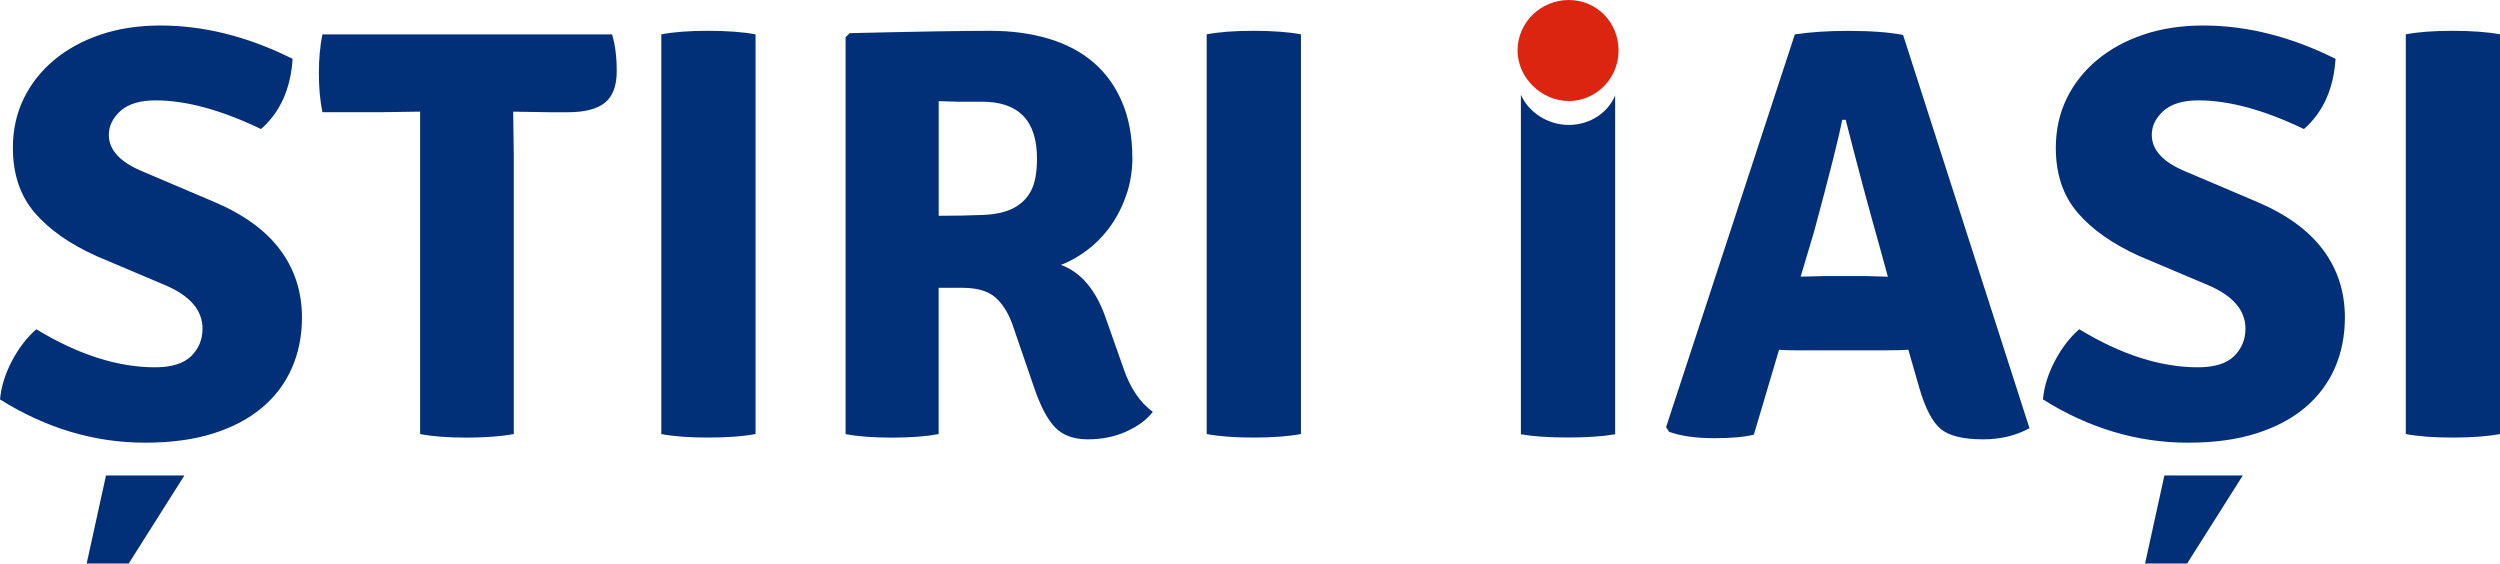
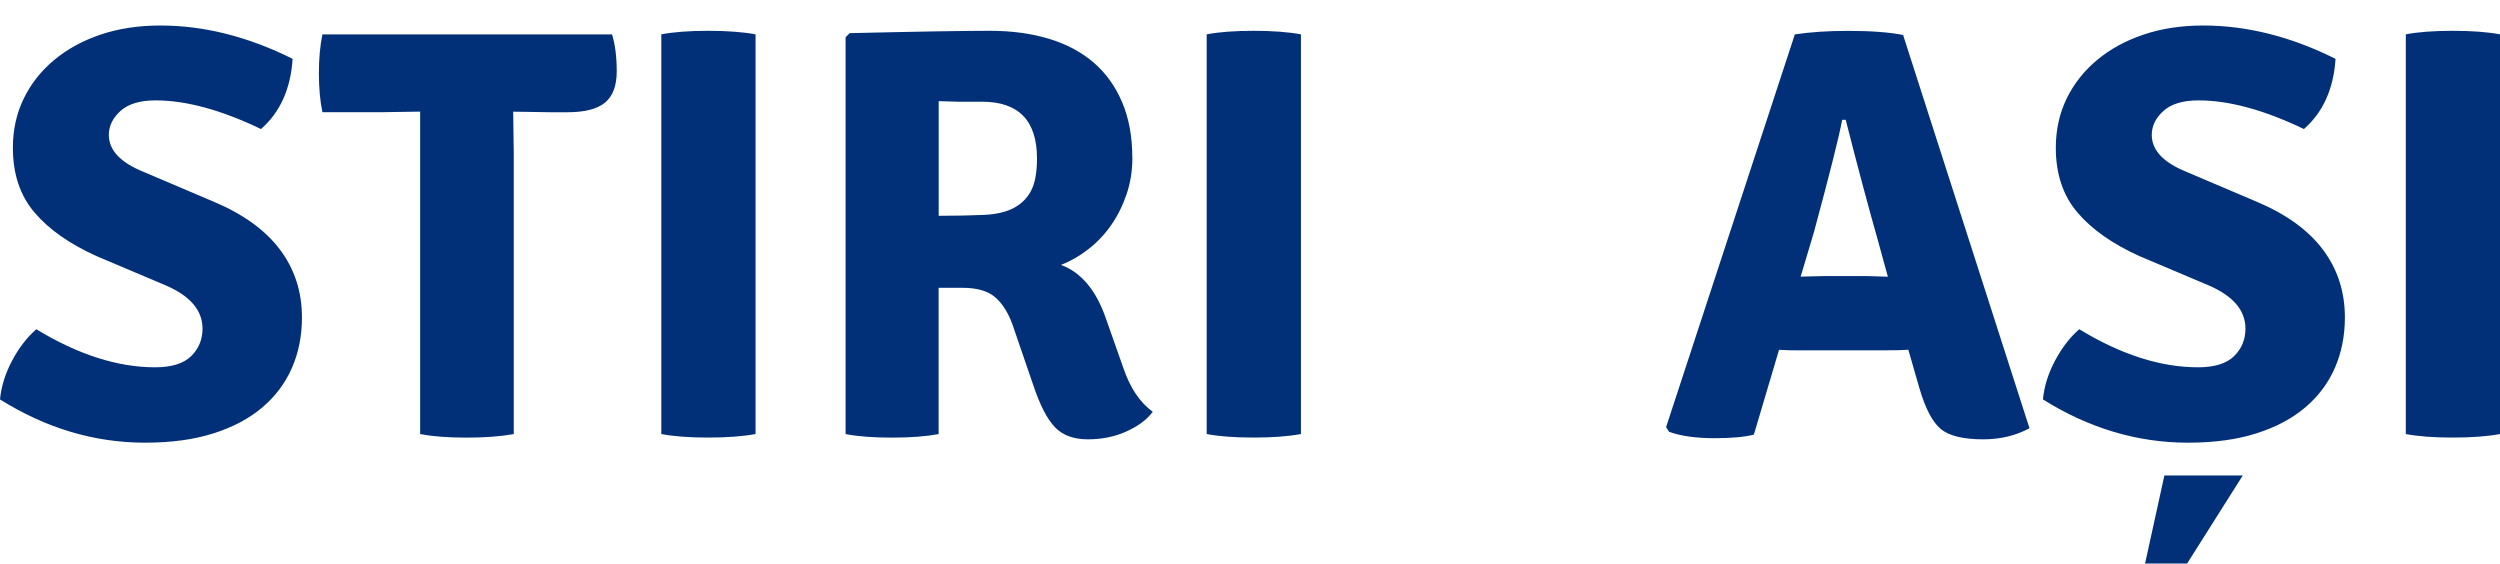
<svg xmlns="http://www.w3.org/2000/svg" id="Layer_1" data-name="Layer 1" viewBox="0 0 396 89.26">
  <defs>
    <style>
      .cls-1 {
        fill: #013079;
      }

      .cls-2 {
        fill: #db2511;
      }
    </style>
  </defs>
  <g id="SvgjsG1127">
    <path class="cls-1" d="M0,63.28c.19-2.04.82-4.08,1.9-6.12s2.36-3.71,3.85-5.01c6.61,4.02,12.88,6.03,18.82,6.03,2.6,0,4.5-.59,5.7-1.76s1.81-2.63,1.81-4.36c0-2.9-1.95-5.19-5.84-6.86l-10.94-4.63c-4.26-1.92-7.54-4.22-9.83-6.91-2.29-2.69-3.43-6.1-3.43-10.24,0-2.84.57-5.44,1.71-7.79,1.14-2.35,2.75-4.39,4.82-6.12,2.07-1.73,4.53-3.07,7.37-4.03,2.84-.96,5.99-1.44,9.46-1.44,6.92,0,13.9,1.76,20.95,5.28-.31,4.76-1.98,8.47-5.01,11.12-6.3-3.03-11.87-4.54-16.69-4.54-2.47,0-4.33.56-5.56,1.67s-1.85,2.38-1.85,3.8c0,2.41,1.82,4.36,5.47,5.84l11.12,4.73c4.7,1.98,8.2,4.51,10.52,7.6,2.32,3.09,3.48,6.67,3.48,10.75,0,2.9-.53,5.56-1.58,7.97-1.05,2.41-2.61,4.5-4.68,6.26s-4.65,3.14-7.74,4.12c-3.09.99-6.71,1.48-10.85,1.48-8.03,0-15.7-2.29-22.99-6.86ZM81.29,17.68l.09,6.86v44.22c-2.1.37-4.6.56-7.51.56s-5.35-.19-7.32-.56V17.68l-5.93.09h-9.55c-.37-1.79-.56-3.85-.56-6.16s.19-4.37.56-6.16h45.88c.49,1.61.74,3.55.74,5.84s-.62,3.94-1.85,4.96-3.21,1.53-5.93,1.53h-2.69l-5.84-.09s-.09,0-.09,0ZM104.75,68.75V5.44c1.92-.37,4.39-.56,7.42-.56,3.03,0,5.53.19,7.51.56v63.31c-1.98.37-4.48.56-7.51.56s-5.5-.19-7.42-.56ZM179.37,25c0,2.04-.31,3.97-.93,5.79-.62,1.82-1.44,3.46-2.46,4.91-1.02,1.45-2.22,2.72-3.62,3.8-1.39,1.08-2.83,1.9-4.31,2.46,3.21,1.17,5.59,4.02,7.14,8.53l2.78,7.88c1.05,3.09,2.6,5.38,4.63,6.86-.93,1.24-2.32,2.27-4.17,3.11s-3.89,1.25-6.12,1.25-3.96-.63-5.19-1.9-2.38-3.48-3.43-6.63l-3.34-9.73c-.68-1.85-1.59-3.28-2.73-4.26s-2.86-1.48-5.14-1.48h-3.8v23.17c-1.98.37-4.45.56-7.42.56s-5.41-.19-7.32-.56V5.9l.65-.65c5.38-.12,9.9-.22,13.58-.28,3.68-.06,6.57-.09,8.67-.09,3.4,0,6.49.42,9.27,1.25,2.78.83,5.14,2.09,7.09,3.75,1.95,1.67,3.46,3.77,4.54,6.3s1.62,5.47,1.62,8.81h0ZM148.69,16.01v18.17c2.78,0,5.16-.05,7.14-.14s3.57-.46,4.77-1.11c1.21-.65,2.12-1.56,2.73-2.73s.93-2.87.93-5.1c0-5.99-2.9-8.99-8.71-8.99h-3.85s-1-.03-3.01-.09h0ZM191.14,68.75V5.44c1.92-.37,4.39-.56,7.42-.56,3.03,0,5.53.19,7.51.56v63.31c-1.98.37-4.48.56-7.51.56s-5.5-.19-7.42-.56ZM285.51,55.5c-1.67,0-2.9-.03-3.71-.09l-3.99,13.44c-1.48.37-3.55.56-6.21.56-2.97,0-5.38-.34-7.23-1.02l-.46-.74,20.39-62.2c2.41-.37,5.22-.56,8.44-.56,3.65,0,6.55.22,8.71.65l20.02,62.29c-2.16,1.17-4.6,1.76-7.32,1.76-3.21,0-5.47-.56-6.77-1.67-1.3-1.11-2.41-3.24-3.34-6.4l-1.76-6.12c-.8.06-2.01.09-3.62.09h-13.16ZM285.23,43.82l3.71-.09h6.77c.31,0,.85.02,1.62.05.77.03,1.34.05,1.71.05l-1.58-5.75c-1.48-5.19-3.18-11.56-5.1-19.1h-.56c-.49,2.66-1.98,8.56-4.45,17.71l-2.13,7.14ZM323.6,63.28c.19-2.04.82-4.08,1.9-6.12s2.36-3.71,3.85-5.01c6.61,4.02,12.88,6.03,18.82,6.03,2.6,0,4.5-.59,5.7-1.76s1.81-2.63,1.81-4.36c0-2.9-1.95-5.19-5.84-6.86l-10.94-4.63c-4.26-1.92-7.54-4.22-9.83-6.91s-3.43-6.1-3.43-10.24c0-2.84.57-5.44,1.71-7.79,1.14-2.35,2.75-4.39,4.82-6.12,2.07-1.73,4.53-3.07,7.37-4.03,2.84-.96,5.99-1.44,9.46-1.44,6.92,0,13.9,1.76,20.95,5.28-.31,4.76-1.98,8.47-5.01,11.12-6.3-3.03-11.87-4.54-16.69-4.54-2.47,0-4.33.56-5.56,1.67s-1.85,2.38-1.85,3.8c0,2.41,1.82,4.36,5.47,5.84l11.12,4.73c4.7,1.98,8.2,4.51,10.52,7.6,2.32,3.09,3.48,6.67,3.48,10.75,0,2.9-.53,5.56-1.58,7.97-1.05,2.41-2.61,4.5-4.68,6.26s-4.65,3.14-7.74,4.12c-3.09.99-6.71,1.48-10.85,1.48-8.03,0-15.7-2.29-22.99-6.86h0ZM381.08,68.75V5.44c1.92-.37,4.39-.56,7.42-.56,3.03,0,5.53.19,7.51.56v63.31c-1.98.37-4.48.56-7.51.56s-5.5-.19-7.42-.56Z" />
  </g>
  <polygon class="cls-1" points="339.78 89.26 342.84 75.31 355.26 75.31 346.44 89.26 339.78 89.26" />
-   <polygon class="cls-1" points="13.73 89.26 16.79 75.31 29.21 75.31 20.39 89.26 13.73 89.26" />
-   <path class="cls-1" d="M248.5,19.79c-3.36,0-6.4-2.03-7.59-4.79v53.79c1.92.34,4.39.51,7.42.51s5.53-.17,7.51-.51V15.13c-1.15,2.74-4.01,4.66-7.34,4.66Z" />
-   <path class="cls-2" d="M240.38,8c0-4.45,3.68-8,8.12-8s7.88,3.56,7.88,8-3.56,8-7.88,8-8.12-3.68-8.12-8Z" />
</svg>